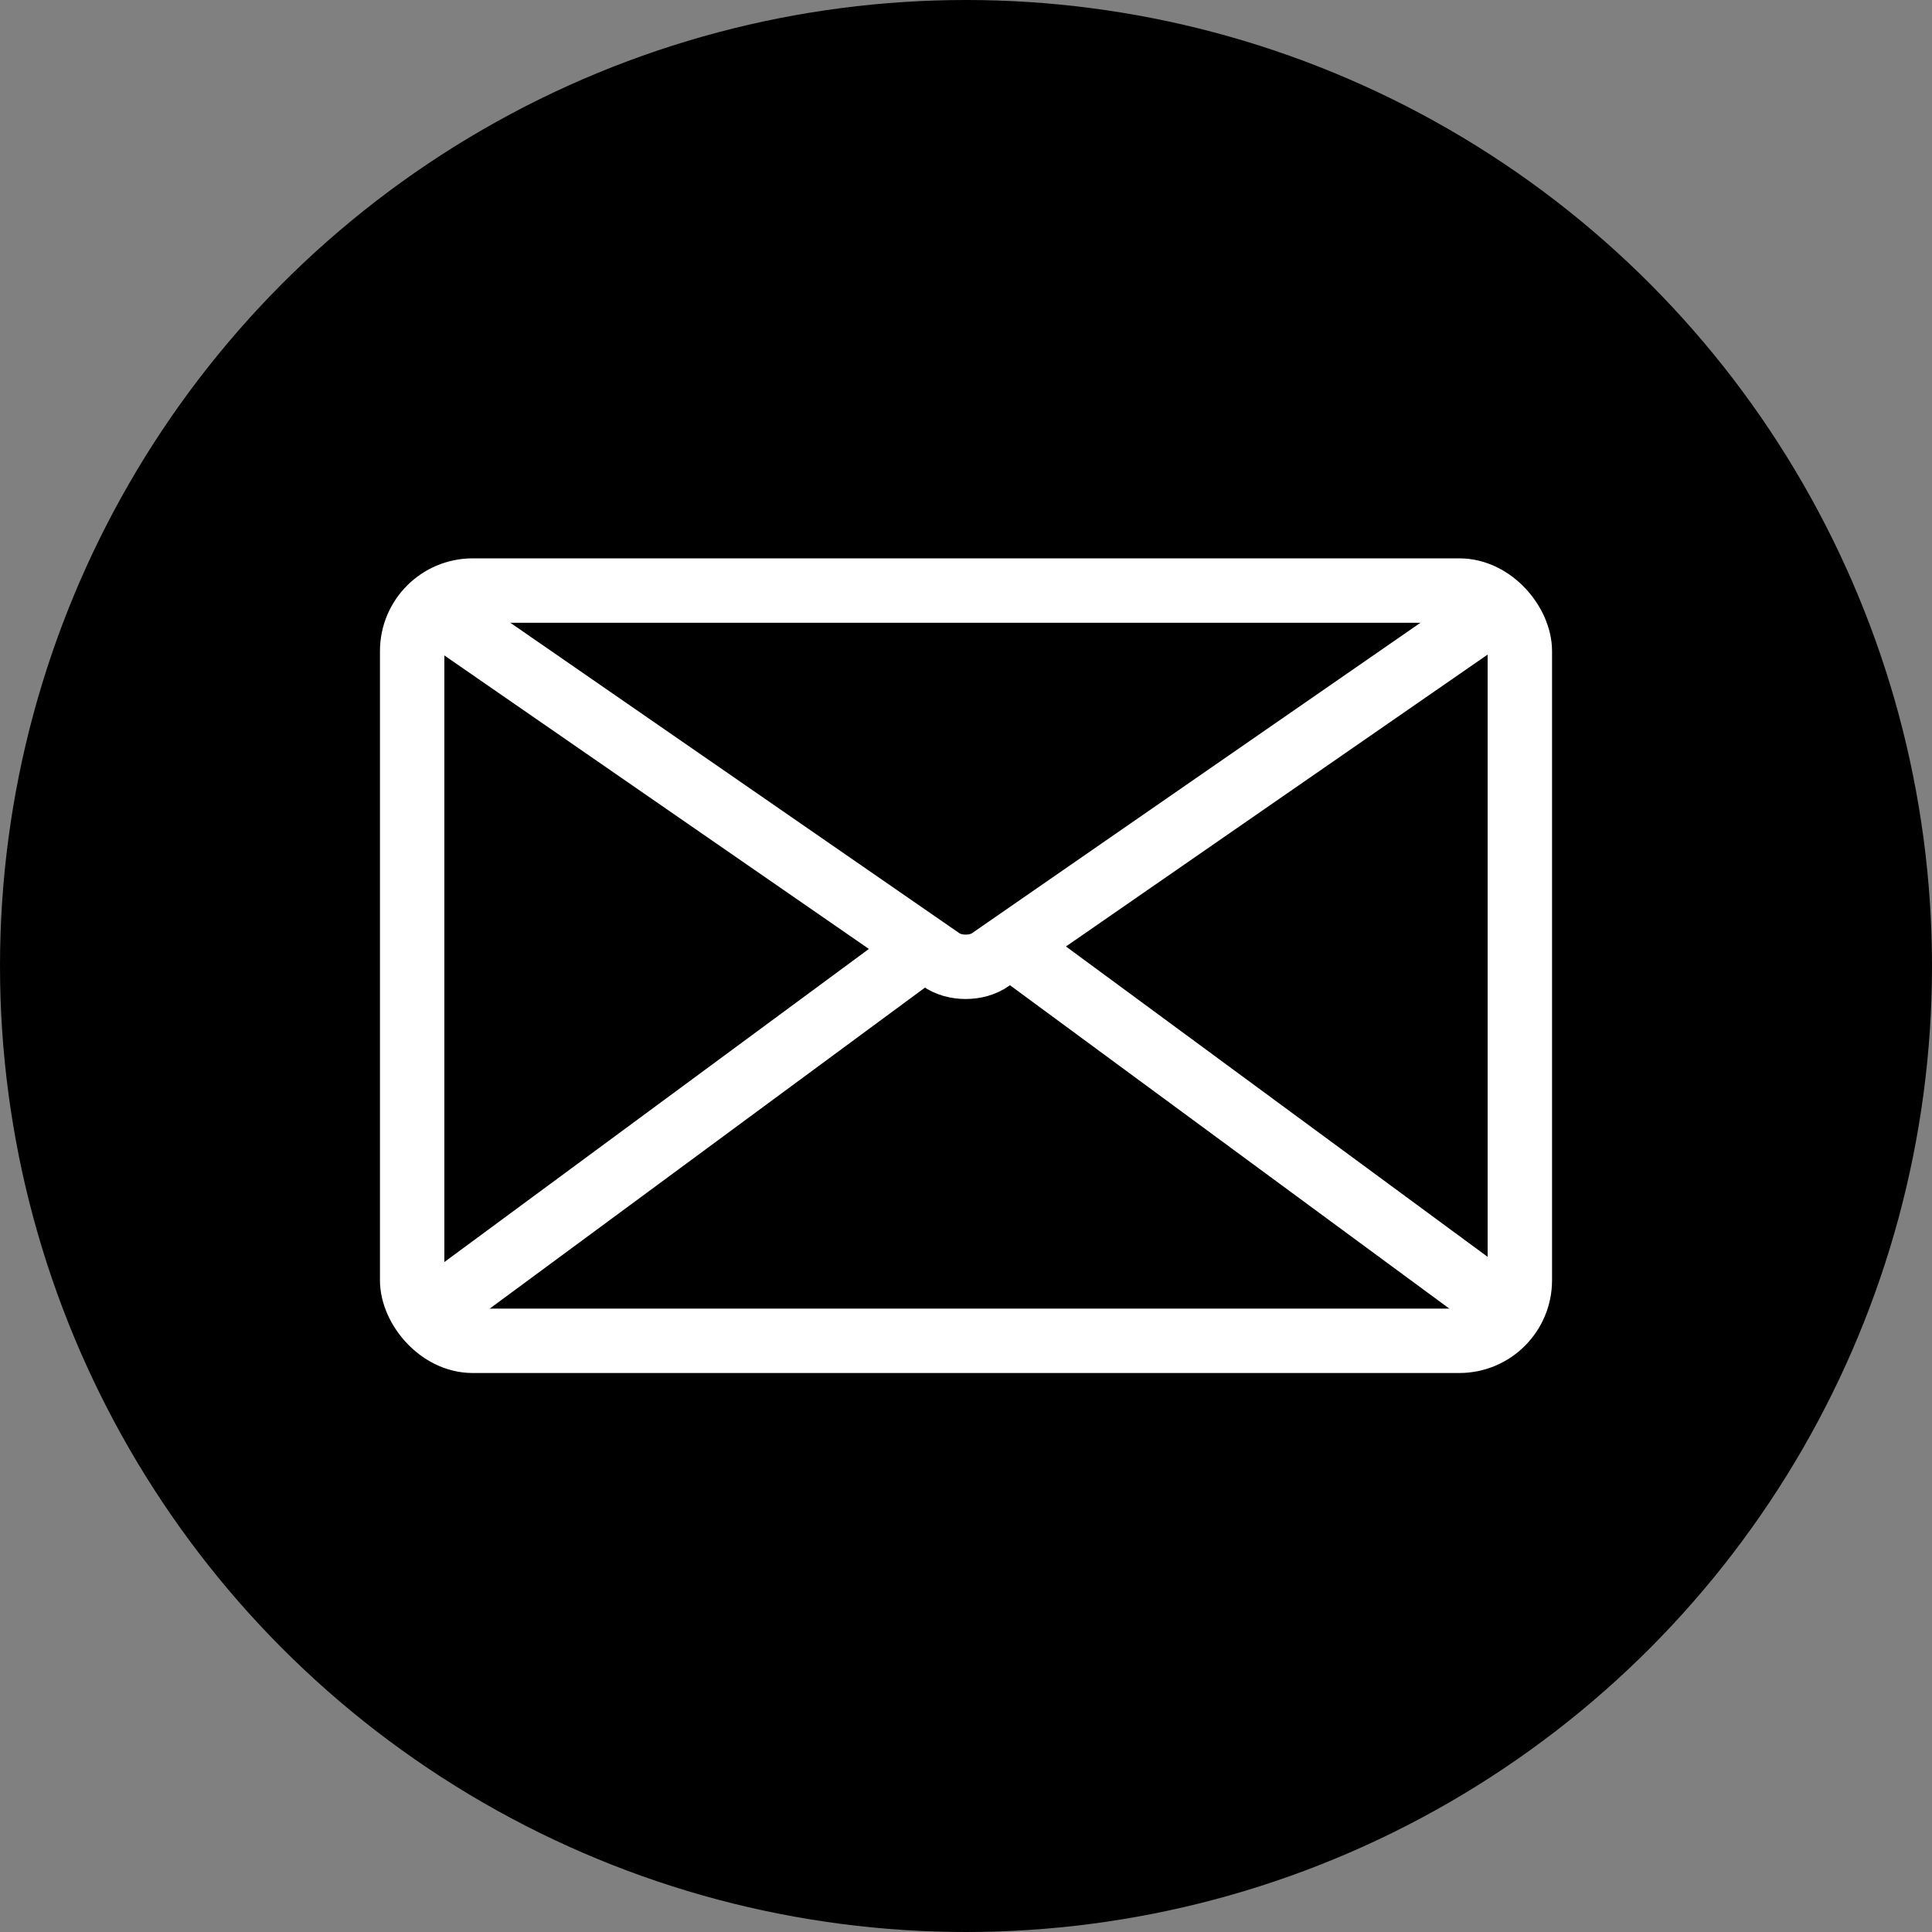
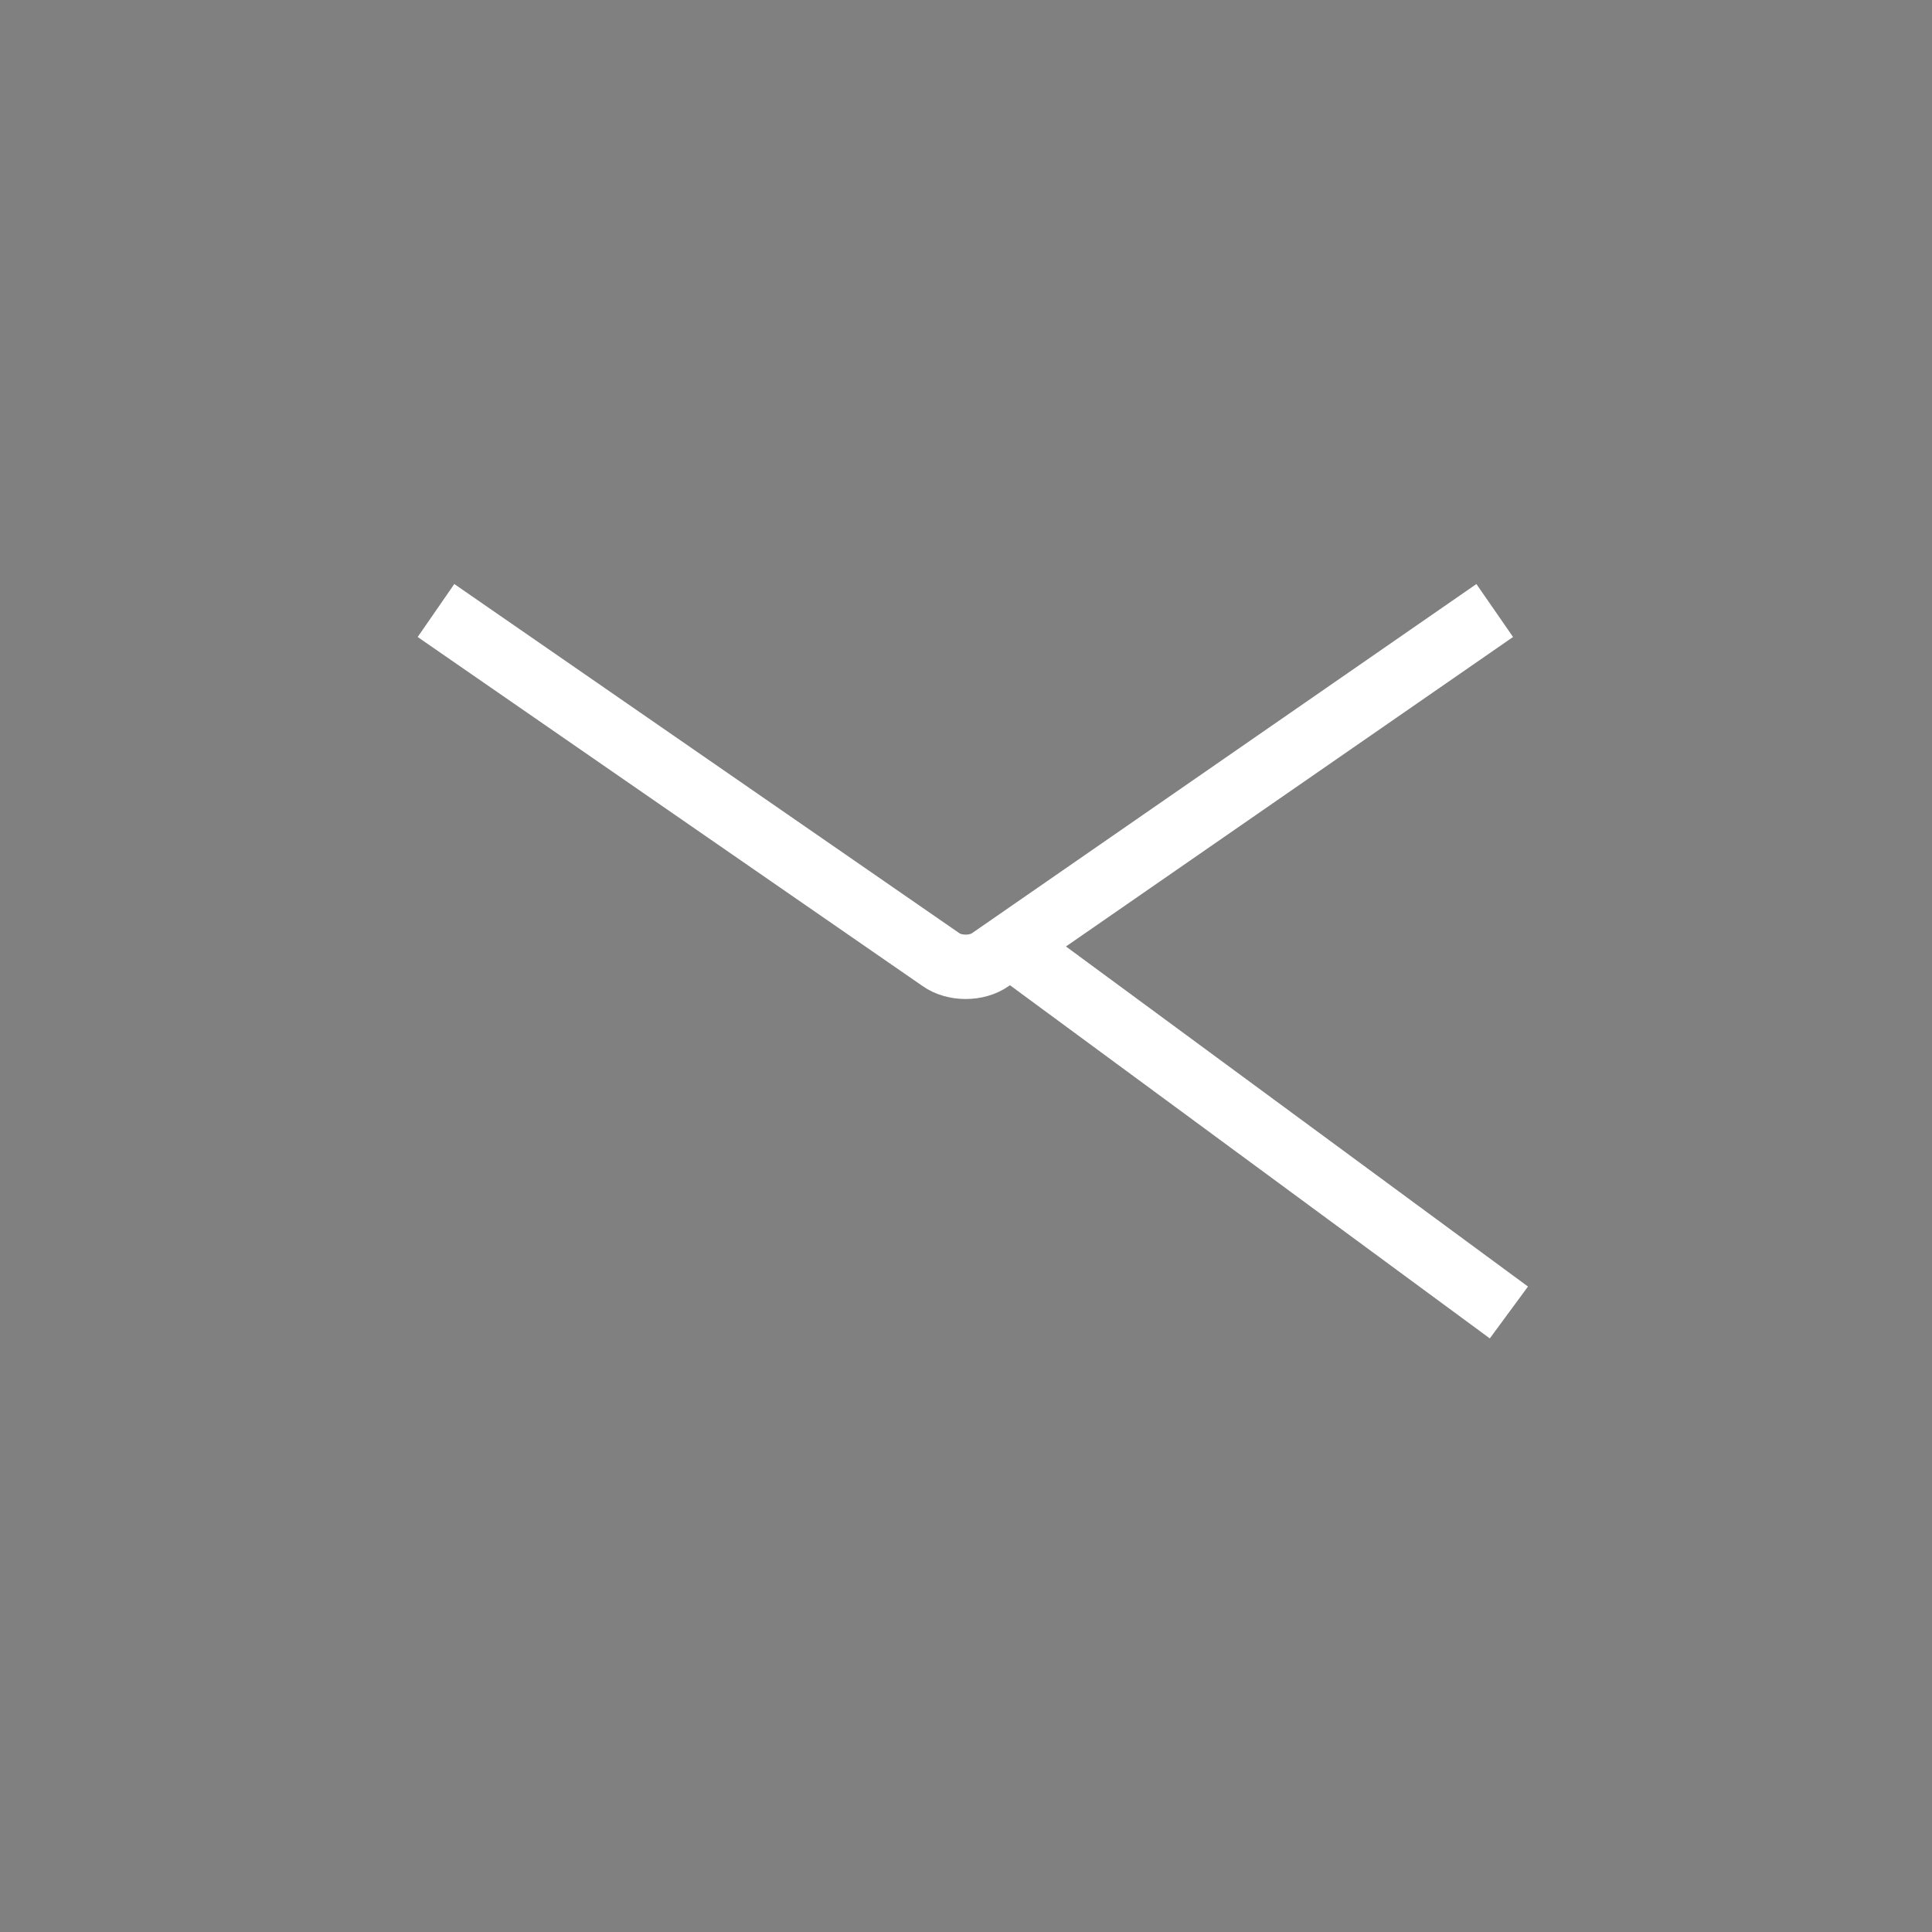
<svg xmlns="http://www.w3.org/2000/svg" id="_レイヤー_1" data-name="レイヤー_1" version="1.1" viewBox="0 0 30 30">
  <rect x="0" y="0" width="30" height="30" fill="#808080" stroke="none" />
  <defs>
    <style>
      .st0 {
        fill: none;
        stroke: #fff;
        stroke-miterlimit: 10;
      }
    </style>
  </defs>
-   <circle cx="15" cy="15" r="15" />
  <g>
-     <rect class="st0" x="6.4" y="9.17" width="17.2" height="11.65" rx=".94" ry=".94" />
    <path class="st0" d="M6.77,9.48l7.84,5.42c.21.15.56.15.77,0l7.83-5.42" />
-     <line class="st0" x1="6.64" y1="20.41" x2="14.26" y2="14.79" />
    <line class="st0" x1="23.43" y1="20.38" x2="15.74" y2="14.72" />
  </g>
</svg>